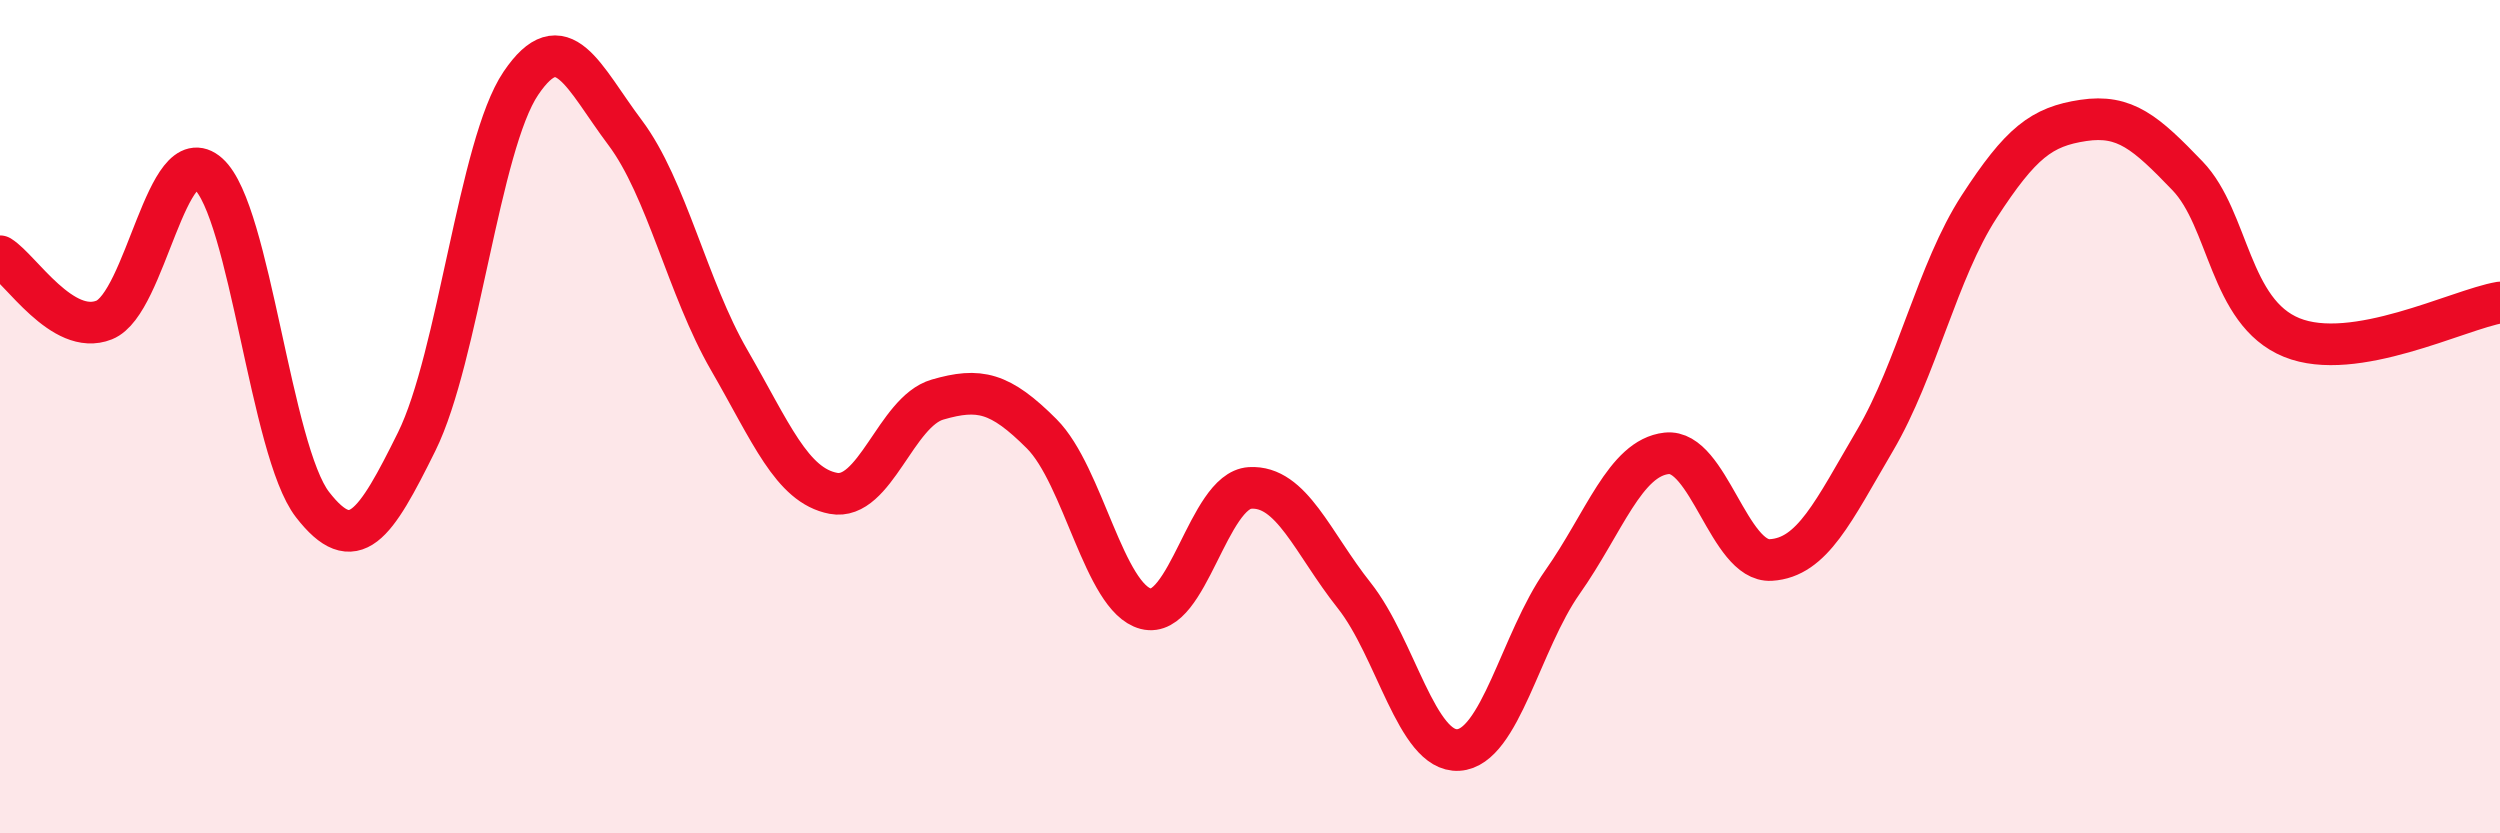
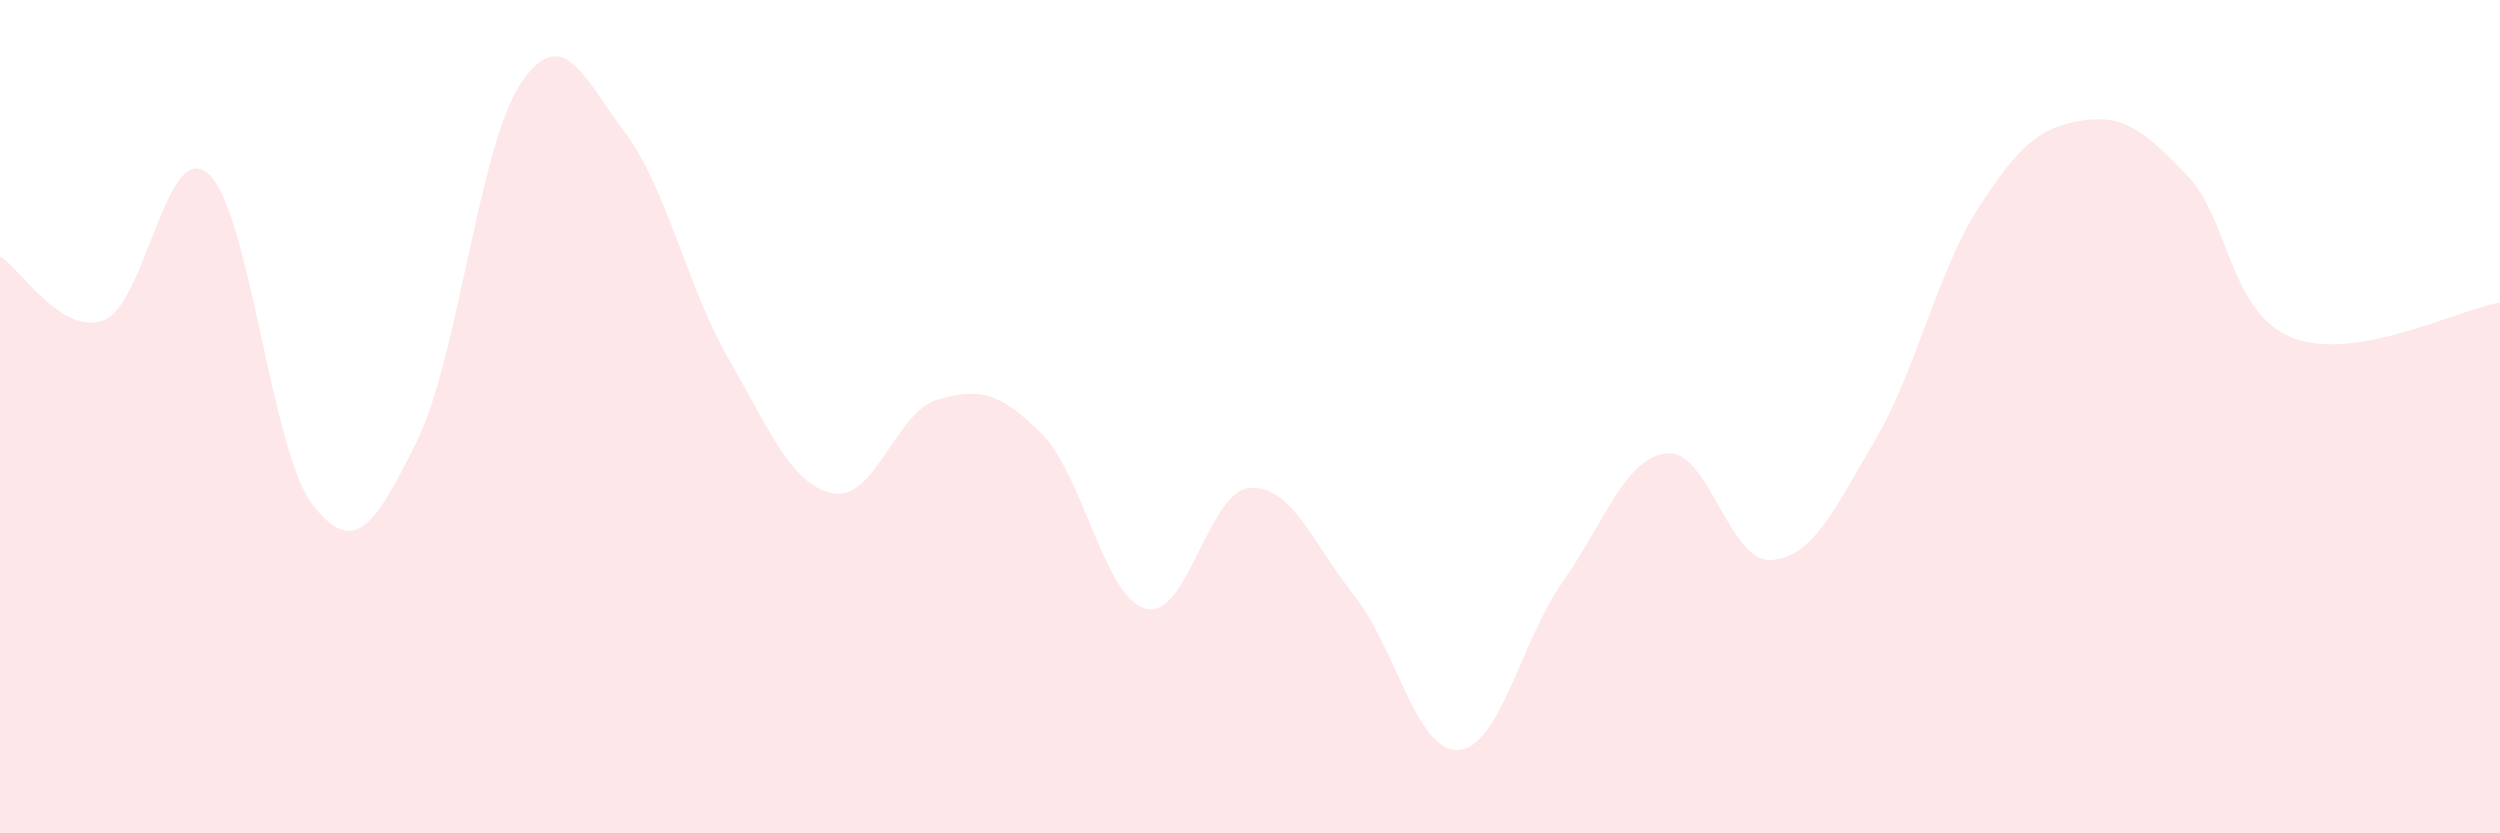
<svg xmlns="http://www.w3.org/2000/svg" width="60" height="20" viewBox="0 0 60 20">
  <path d="M 0,6.15 C 0.5,6.46 1.5,8.08 2.5,7.68 C 3.5,7.28 4,3.28 5,4.17 C 6,5.06 6.5,10.82 7.5,12.11 C 8.5,13.4 9,12.62 10,10.6 C 11,8.58 11.5,3.48 12.5,2 C 13.5,0.52 14,1.85 15,3.18 C 16,4.51 16.5,6.91 17.5,8.64 C 18.5,10.37 19,11.65 20,11.84 C 21,12.03 21.5,9.88 22.5,9.59 C 23.5,9.3 24,9.41 25,10.41 C 26,11.41 26.5,14.35 27.5,14.61 C 28.5,14.87 29,11.77 30,11.71 C 31,11.65 31.5,13.03 32.5,14.29 C 33.5,15.55 34,18.06 35,18 C 36,17.94 36.5,15.39 37.5,13.97 C 38.5,12.55 39,10.99 40,10.88 C 41,10.77 41.5,13.5 42.5,13.44 C 43.5,13.38 44,12.27 45,10.57 C 46,8.87 46.5,6.5 47.5,4.96 C 48.5,3.42 49,3.04 50,2.89 C 51,2.74 51.5,3.18 52.5,4.22 C 53.5,5.26 53.5,7.49 55,8.1 C 56.5,8.71 59,7.43 60,7.26L60 20L0 20Z" fill="#EB0A25" opacity="0.1" stroke-linecap="round" stroke-linejoin="round" />
-   <path d="M 0,6.15 C 0.5,6.46 1.5,8.08 2.5,7.68 C 3.5,7.28 4,3.28 5,4.17 C 6,5.06 6.5,10.82 7.5,12.11 C 8.5,13.4 9,12.62 10,10.6 C 11,8.58 11.5,3.48 12.5,2 C 13.5,0.52 14,1.85 15,3.18 C 16,4.51 16.5,6.91 17.5,8.64 C 18.5,10.37 19,11.65 20,11.84 C 21,12.03 21.5,9.88 22.5,9.59 C 23.5,9.3 24,9.41 25,10.41 C 26,11.41 26.5,14.35 27.5,14.61 C 28.5,14.87 29,11.77 30,11.71 C 31,11.65 31.5,13.03 32.5,14.29 C 33.5,15.55 34,18.06 35,18 C 36,17.94 36.5,15.39 37.5,13.97 C 38.5,12.55 39,10.99 40,10.88 C 41,10.77 41.5,13.5 42.5,13.44 C 43.5,13.38 44,12.27 45,10.57 C 46,8.87 46.5,6.5 47.5,4.96 C 48.5,3.42 49,3.04 50,2.89 C 51,2.74 51.5,3.18 52.5,4.22 C 53.5,5.26 53.5,7.49 55,8.1 C 56.5,8.71 59,7.43 60,7.26" stroke="#EB0A25" stroke-width="1" fill="none" stroke-linecap="round" stroke-linejoin="round" />
</svg>